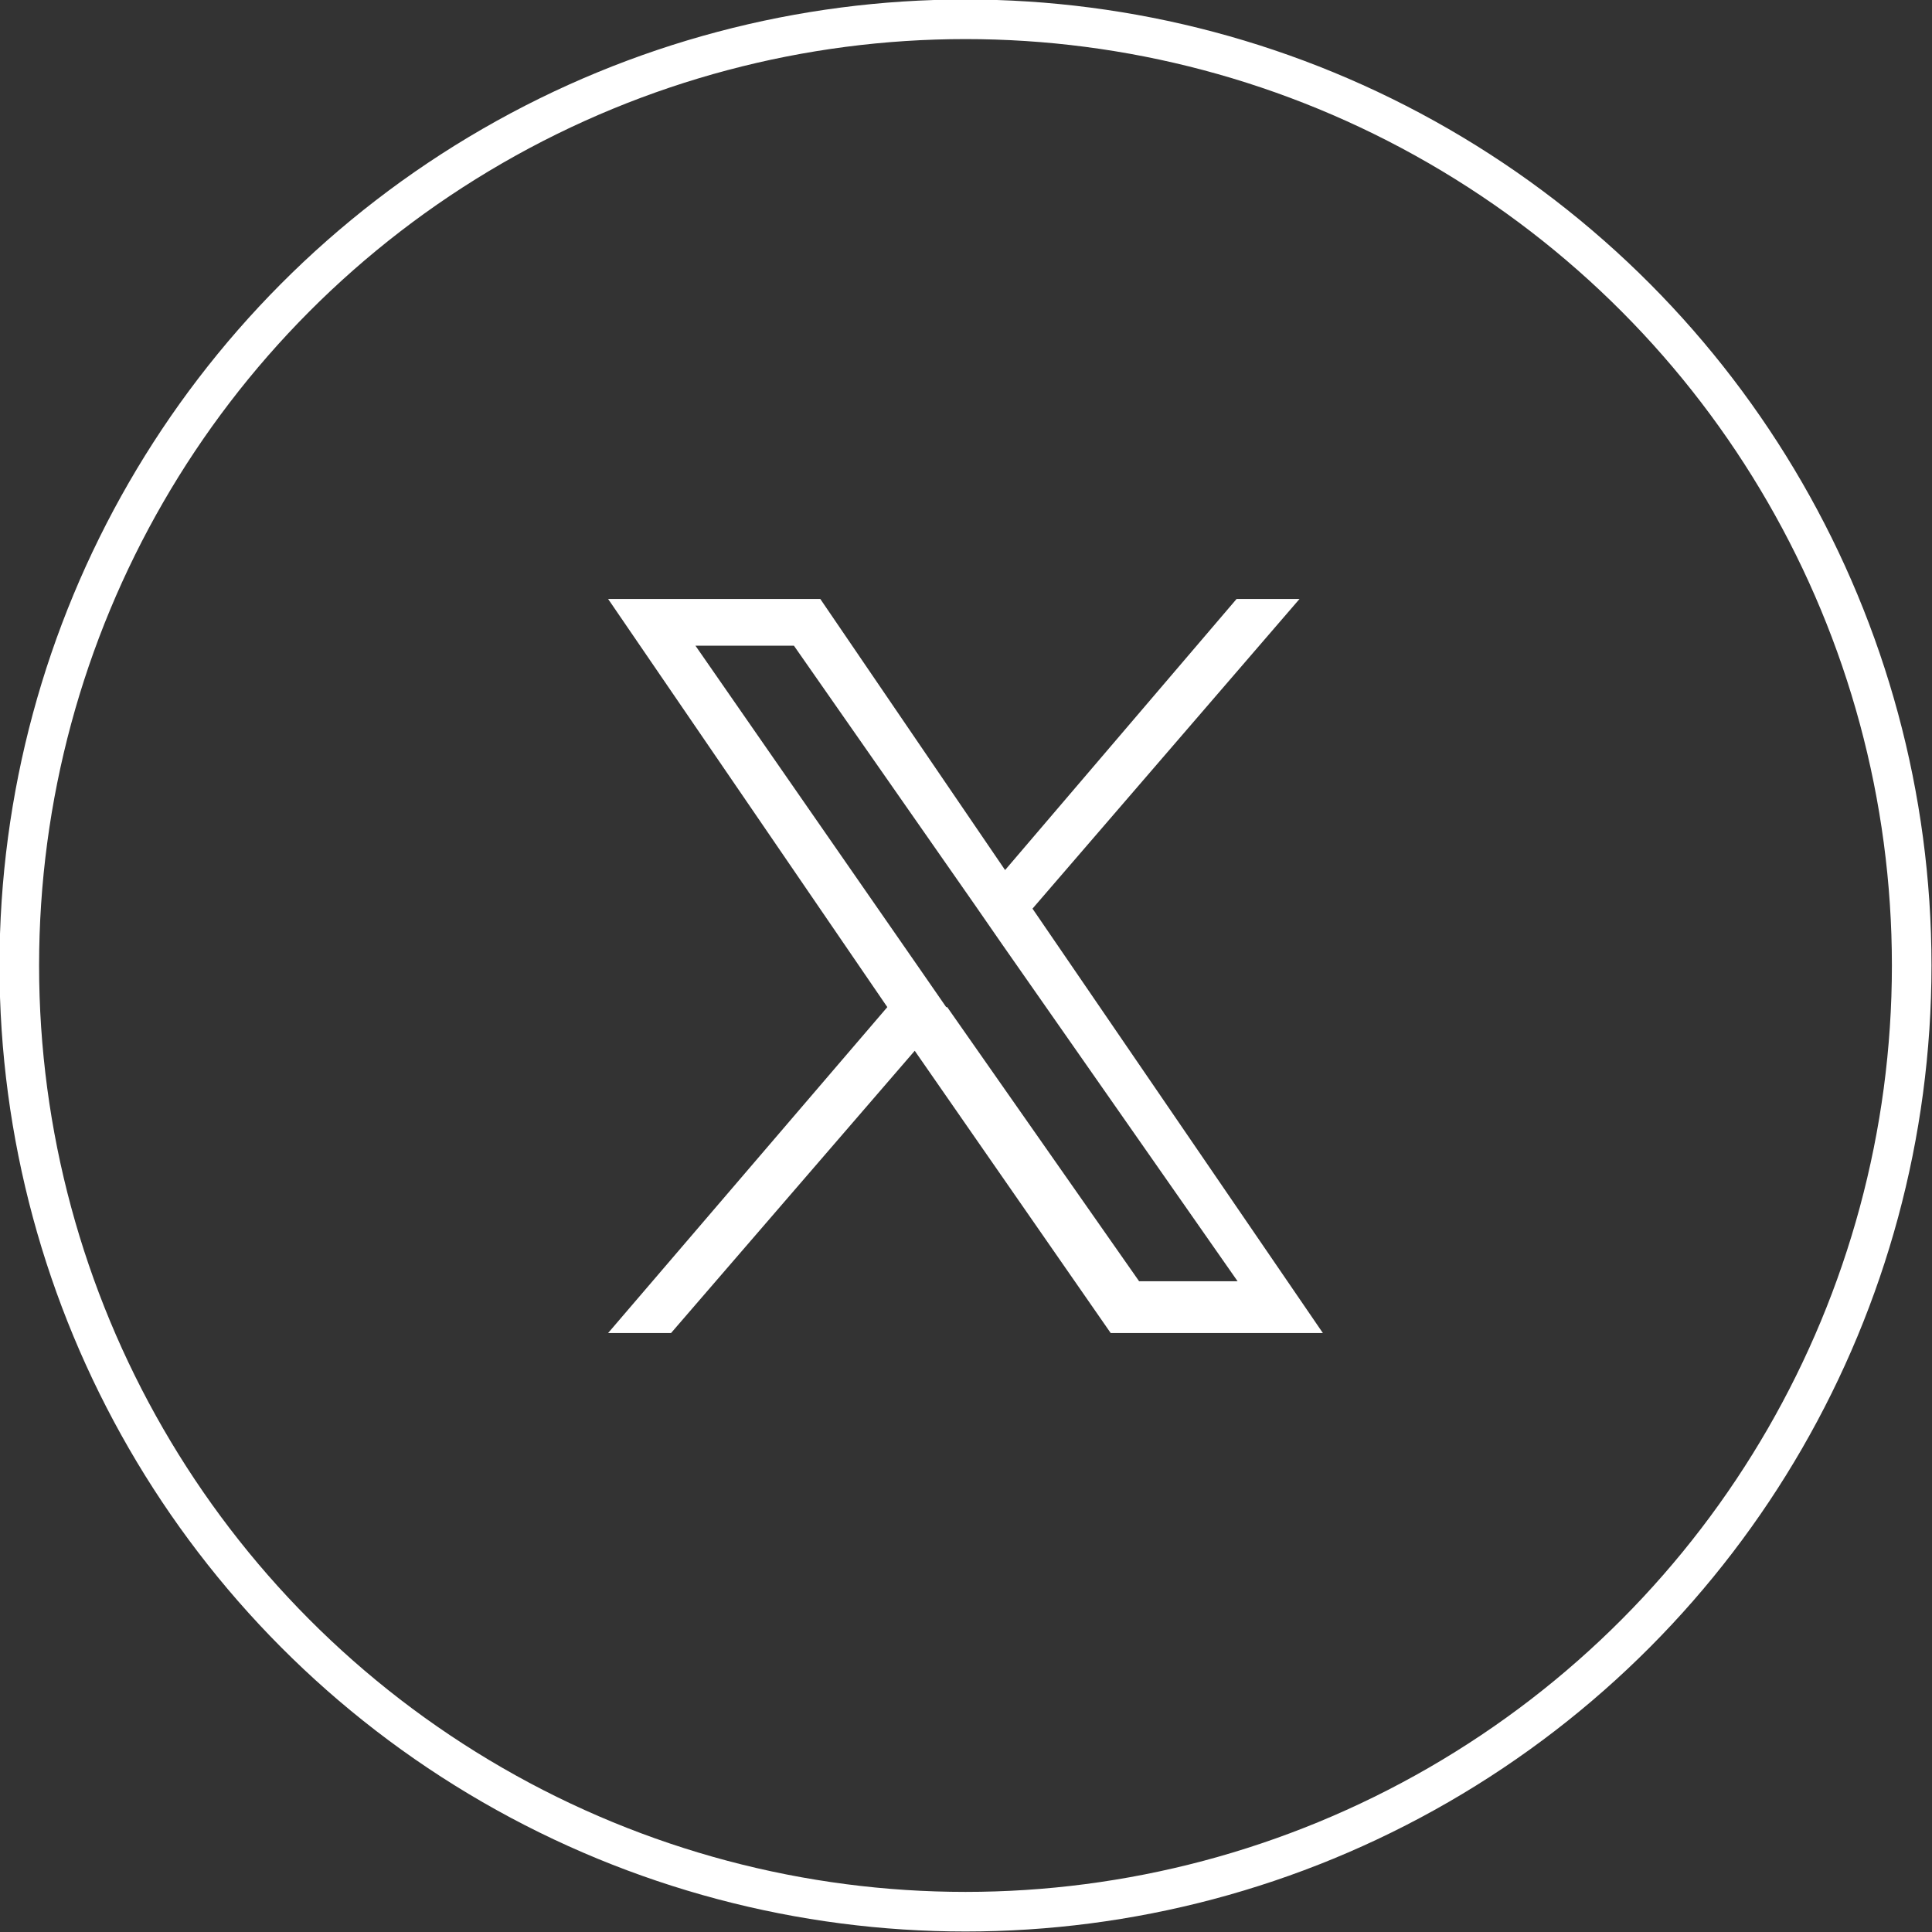
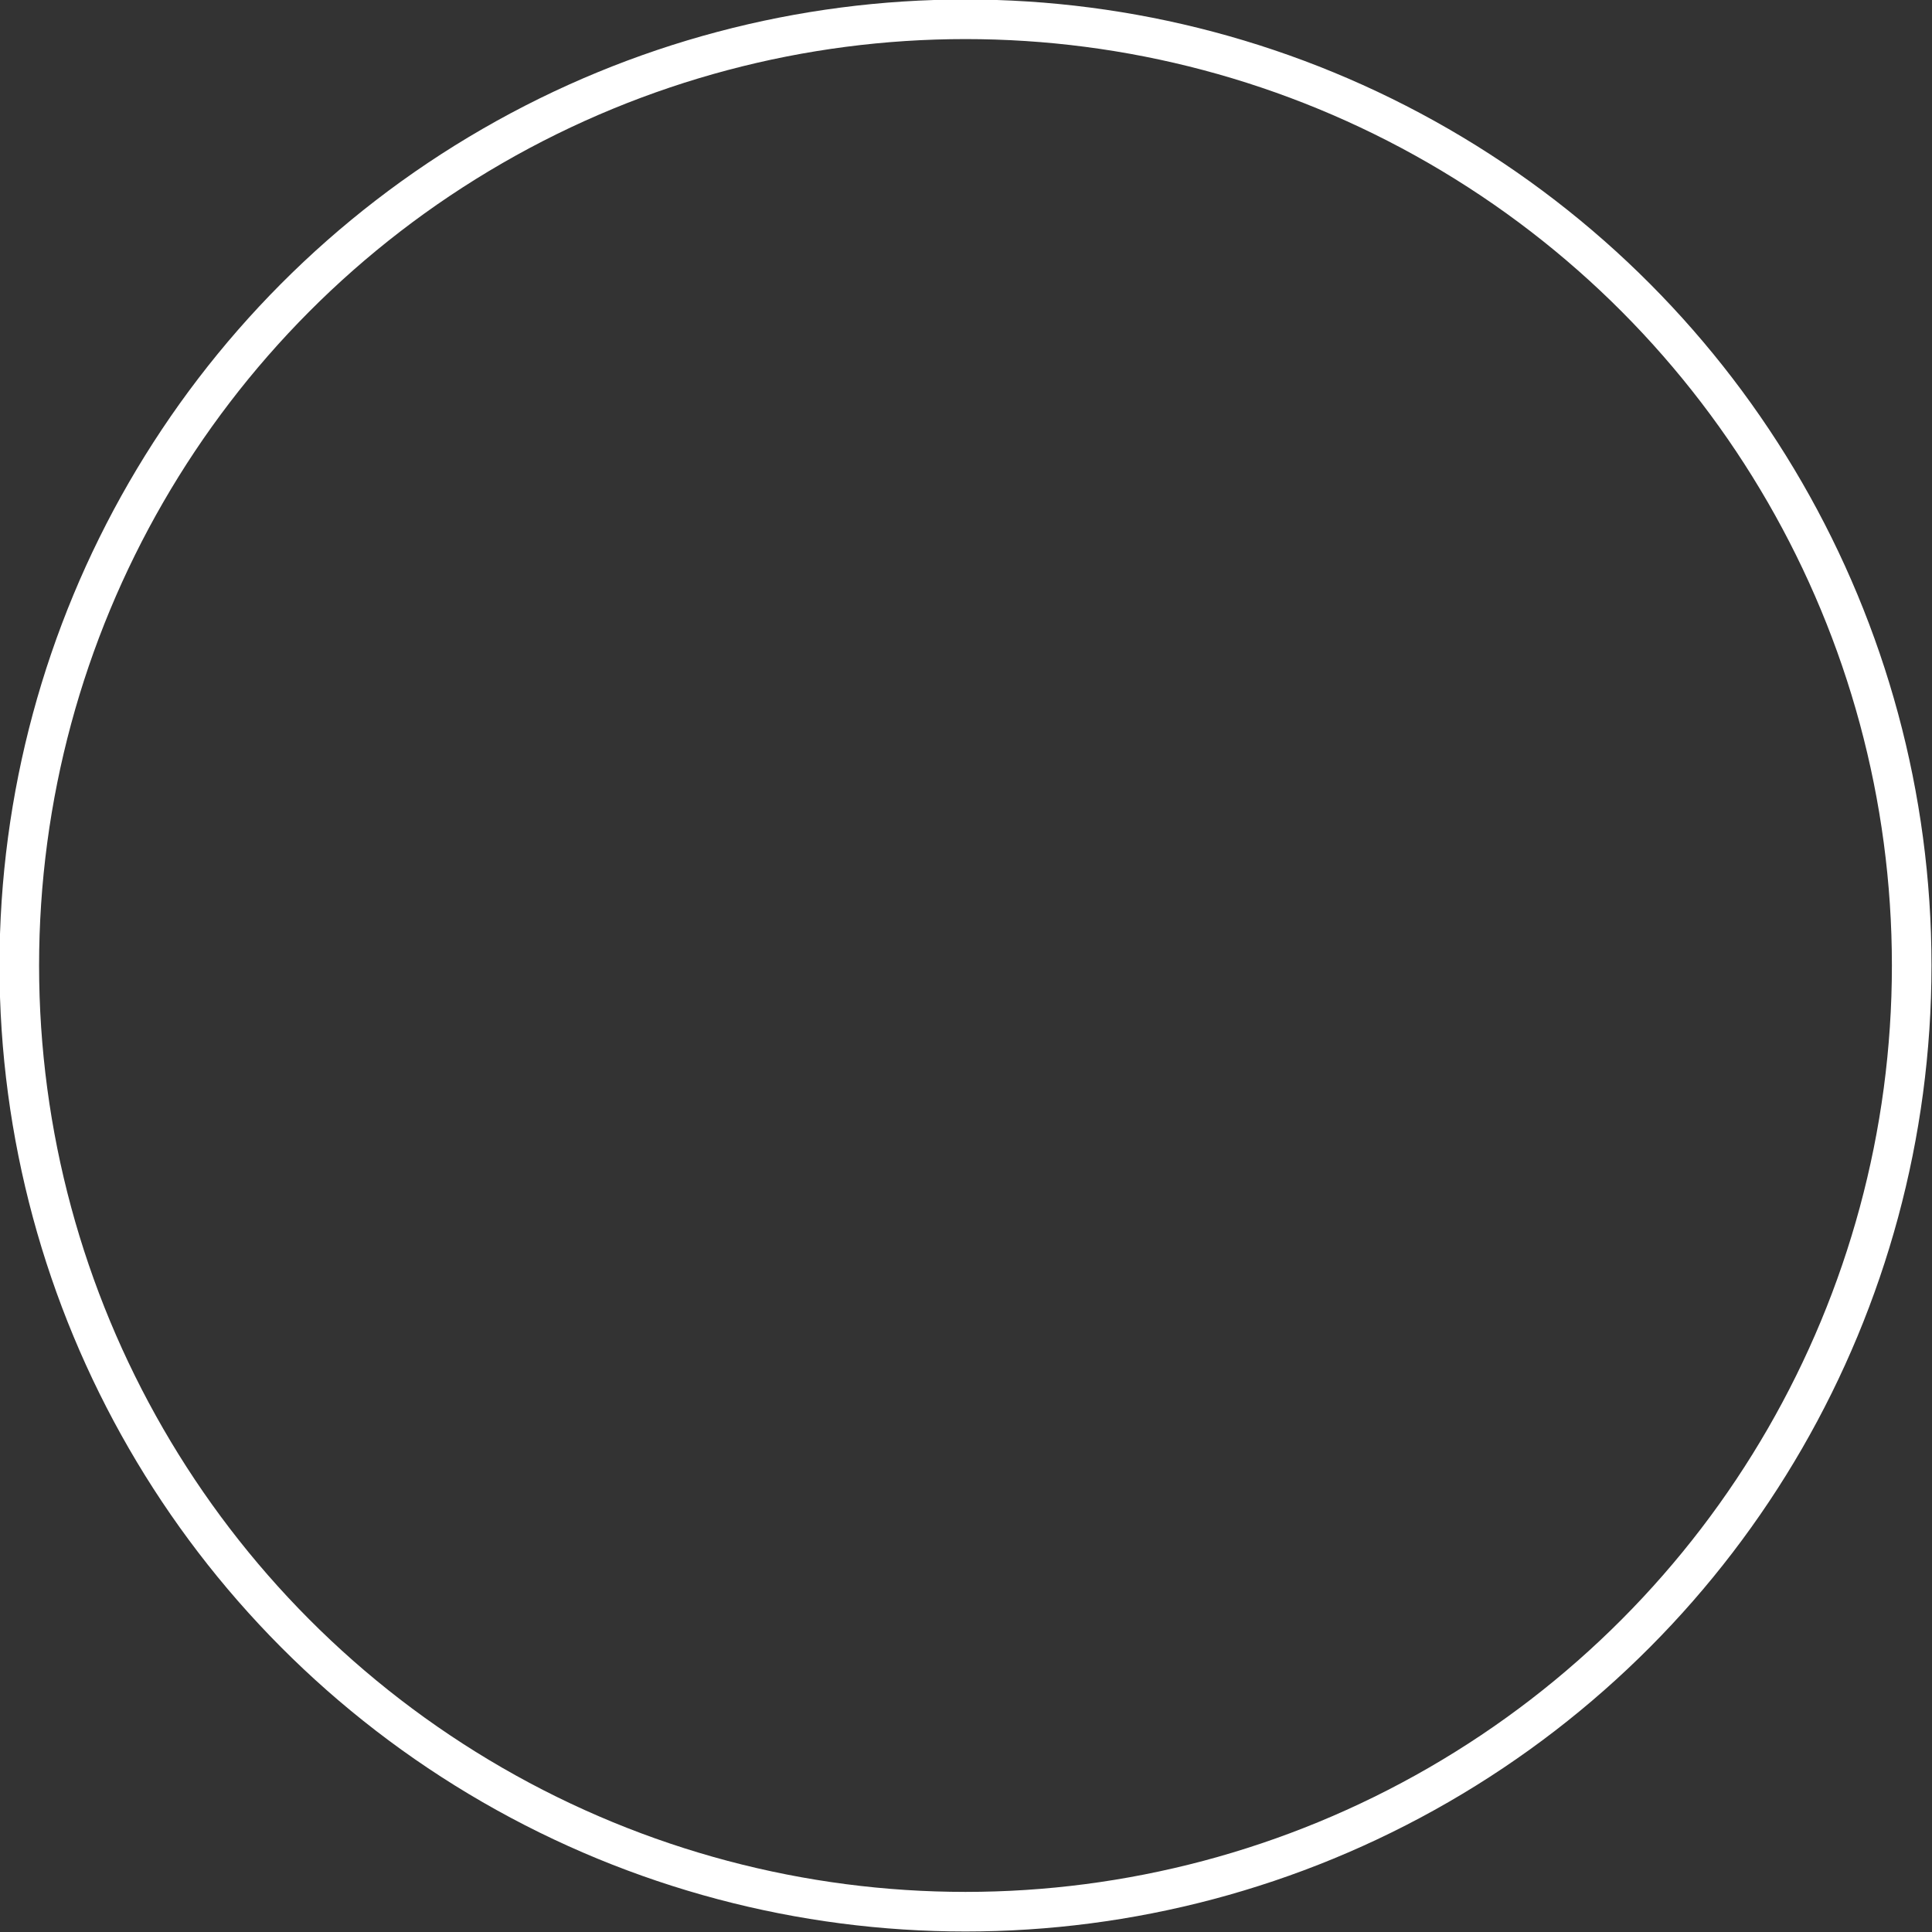
<svg xmlns="http://www.w3.org/2000/svg" id="_レイヤー_2" data-name="レイヤー 2" viewBox="0 0 19.03 19.03">
  <rect x="0" y="0" width="19.03" height="19.03" fill="#333333" stroke="none" />
  <defs>
    <style>
      .cls-1 {
        fill: #fff;
      }

      .cls-2 {
        fill: none;
        stroke: #fff;
        stroke-miterlimit: 10;
        stroke-width: .39px;
      }
    </style>
  </defs>
  <g id="header">
    <g>
      <circle class="cls-2" cx="9.51" cy="9.51" r="9.32" />
-       <path class="cls-1" d="M10.17,8.95l2.63-3.05h-.62l-2.28,2.67-1.82-2.67h-2.09l2.75,4.02-2.75,3.21h.62l2.4-2.78,1.93,2.78h2.09l-2.86-4.18h0ZM9.32,9.92l-.27-.39-2.2-3.17h.97l1.78,2.55.27.39,2.32,3.32h-.97l-1.89-2.7h0Z" />
    </g>
  </g>
</svg>